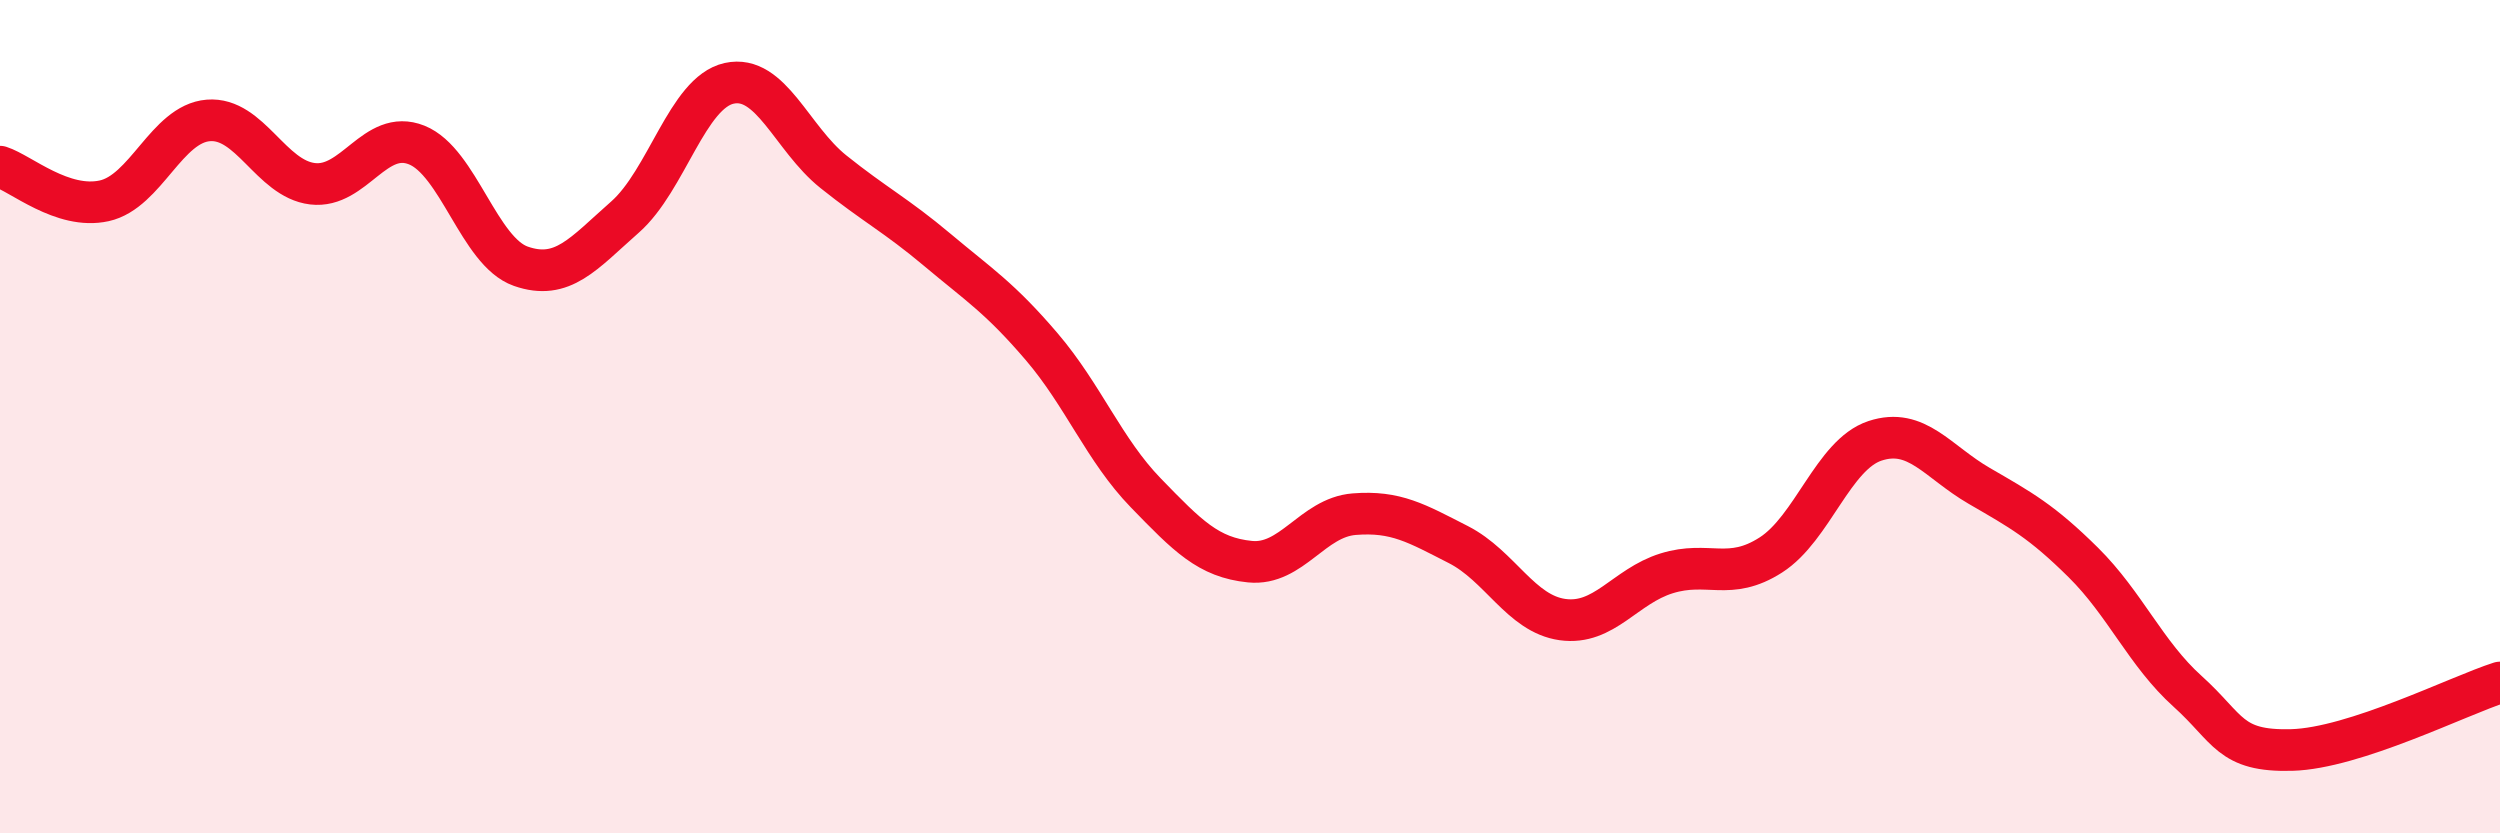
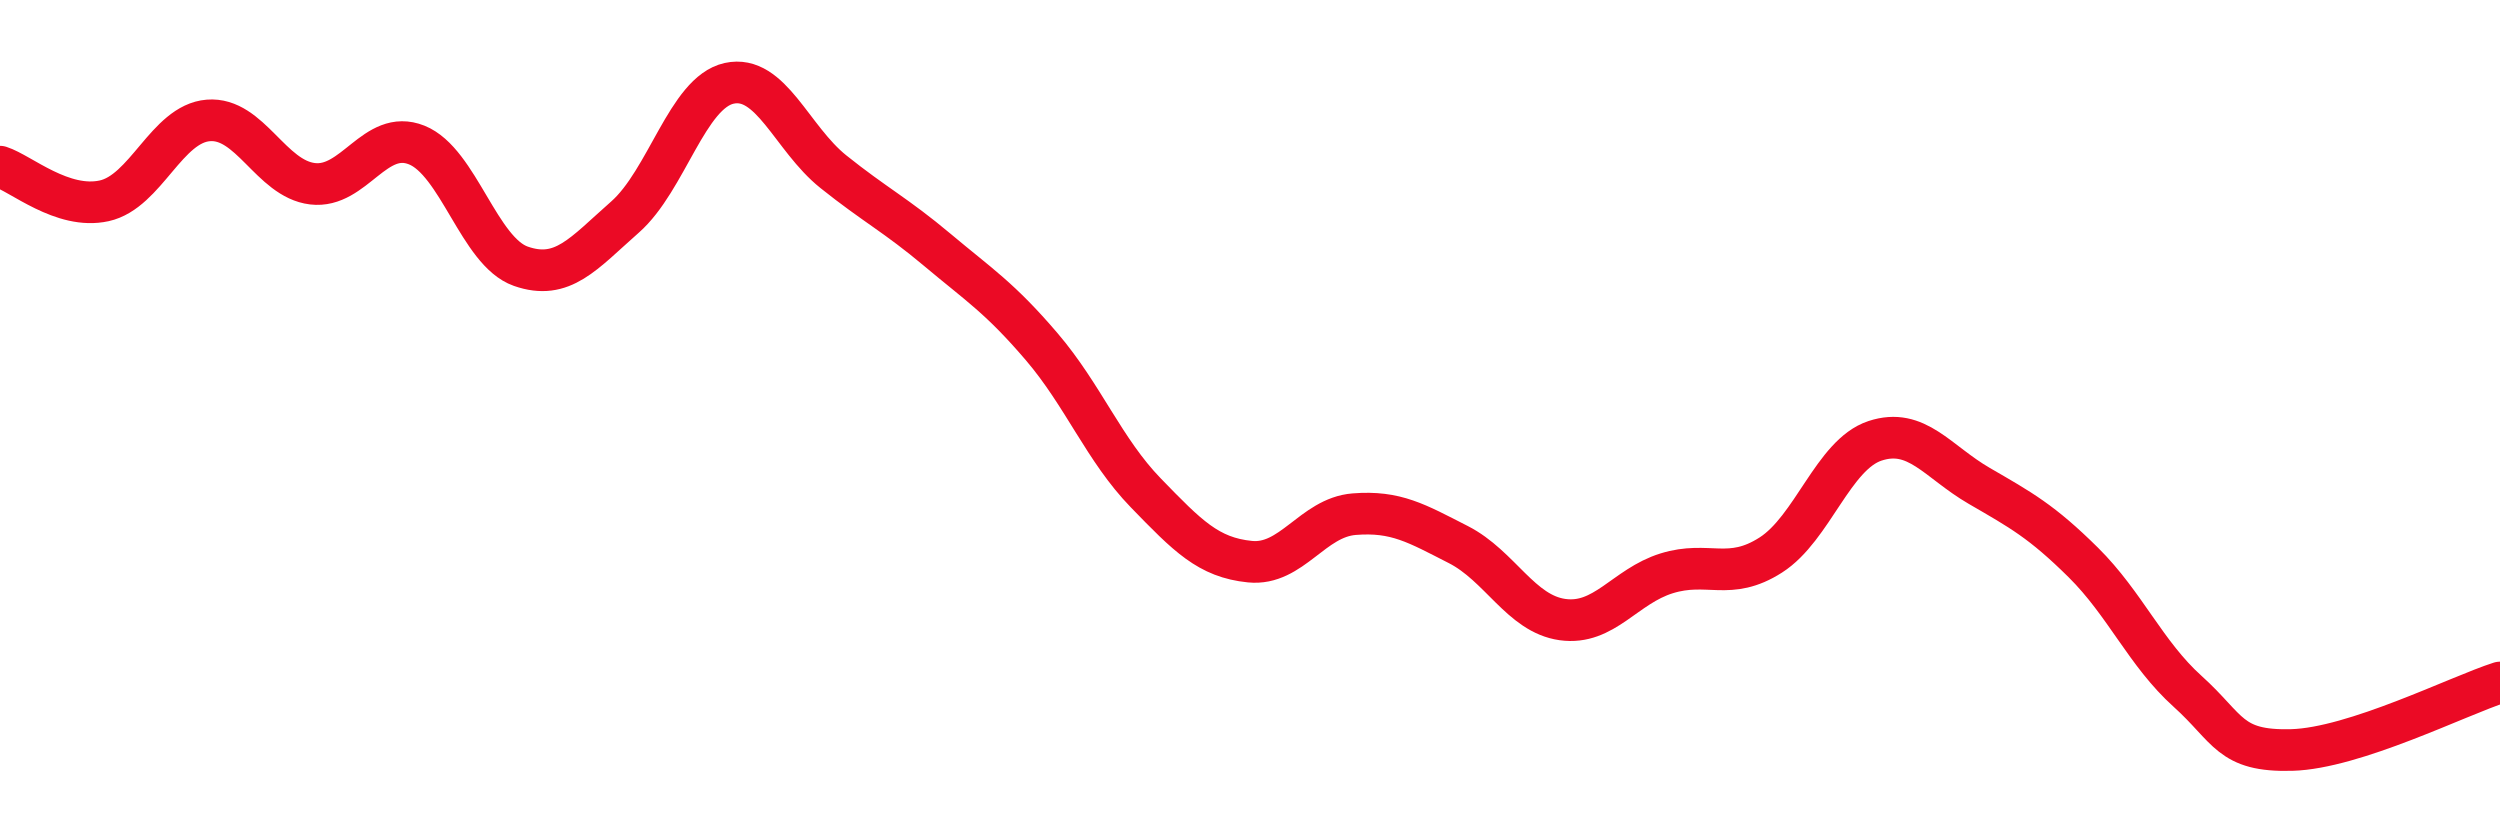
<svg xmlns="http://www.w3.org/2000/svg" width="60" height="20" viewBox="0 0 60 20">
-   <path d="M 0,4 C 0.5,4.16 1.5,5.04 2.5,4.82 C 3.5,4.6 4,2.97 5,2.89 C 6,2.81 6.5,4.29 7.5,4.41 C 8.5,4.53 9,3.08 10,3.48 C 11,3.88 11.5,6.04 12.5,6.39 C 13.5,6.74 14,6.09 15,5.21 C 16,4.33 16.5,2.22 17.5,2 C 18.5,1.78 19,3.32 20,4.12 C 21,4.92 21.5,5.16 22.5,6 C 23.5,6.84 24,7.15 25,8.32 C 26,9.49 26.5,10.8 27.5,11.83 C 28.5,12.86 29,13.38 30,13.48 C 31,13.58 31.5,12.42 32.5,12.34 C 33.5,12.26 34,12.56 35,13.07 C 36,13.58 36.5,14.73 37.5,14.87 C 38.5,15.01 39,14.07 40,13.76 C 41,13.45 41.5,13.96 42.5,13.32 C 43.5,12.68 44,10.91 45,10.58 C 46,10.25 46.5,11.08 47.5,11.66 C 48.5,12.24 49,12.51 50,13.5 C 51,14.49 51.5,15.69 52.5,16.59 C 53.5,17.49 53.5,18.04 55,18 C 56.5,17.96 59,16.7 60,16.38L60 20L0 20Z" fill="#EB0A25" opacity="0.1" stroke-linecap="round" stroke-linejoin="round" />
  <path d="M 0,4 C 0.5,4.16 1.5,5.04 2.5,4.82 C 3.5,4.6 4,2.97 5,2.89 C 6,2.81 6.5,4.29 7.5,4.41 C 8.5,4.53 9,3.08 10,3.48 C 11,3.88 11.5,6.04 12.5,6.39 C 13.5,6.74 14,6.09 15,5.21 C 16,4.33 16.5,2.22 17.5,2 C 18.5,1.78 19,3.32 20,4.12 C 21,4.92 21.5,5.16 22.5,6 C 23.5,6.84 24,7.15 25,8.32 C 26,9.49 26.5,10.8 27.5,11.83 C 28.5,12.86 29,13.38 30,13.48 C 31,13.58 31.5,12.42 32.5,12.34 C 33.5,12.26 34,12.56 35,13.07 C 36,13.58 36.5,14.73 37.5,14.87 C 38.5,15.01 39,14.07 40,13.76 C 41,13.45 41.5,13.96 42.5,13.32 C 43.5,12.68 44,10.91 45,10.58 C 46,10.25 46.5,11.08 47.5,11.66 C 48.5,12.24 49,12.51 50,13.5 C 51,14.49 51.5,15.69 52.5,16.59 C 53.5,17.49 53.5,18.04 55,18 C 56.5,17.96 59,16.7 60,16.38" stroke="#EB0A25" stroke-width="1" fill="none" stroke-linecap="round" stroke-linejoin="round" />
</svg>